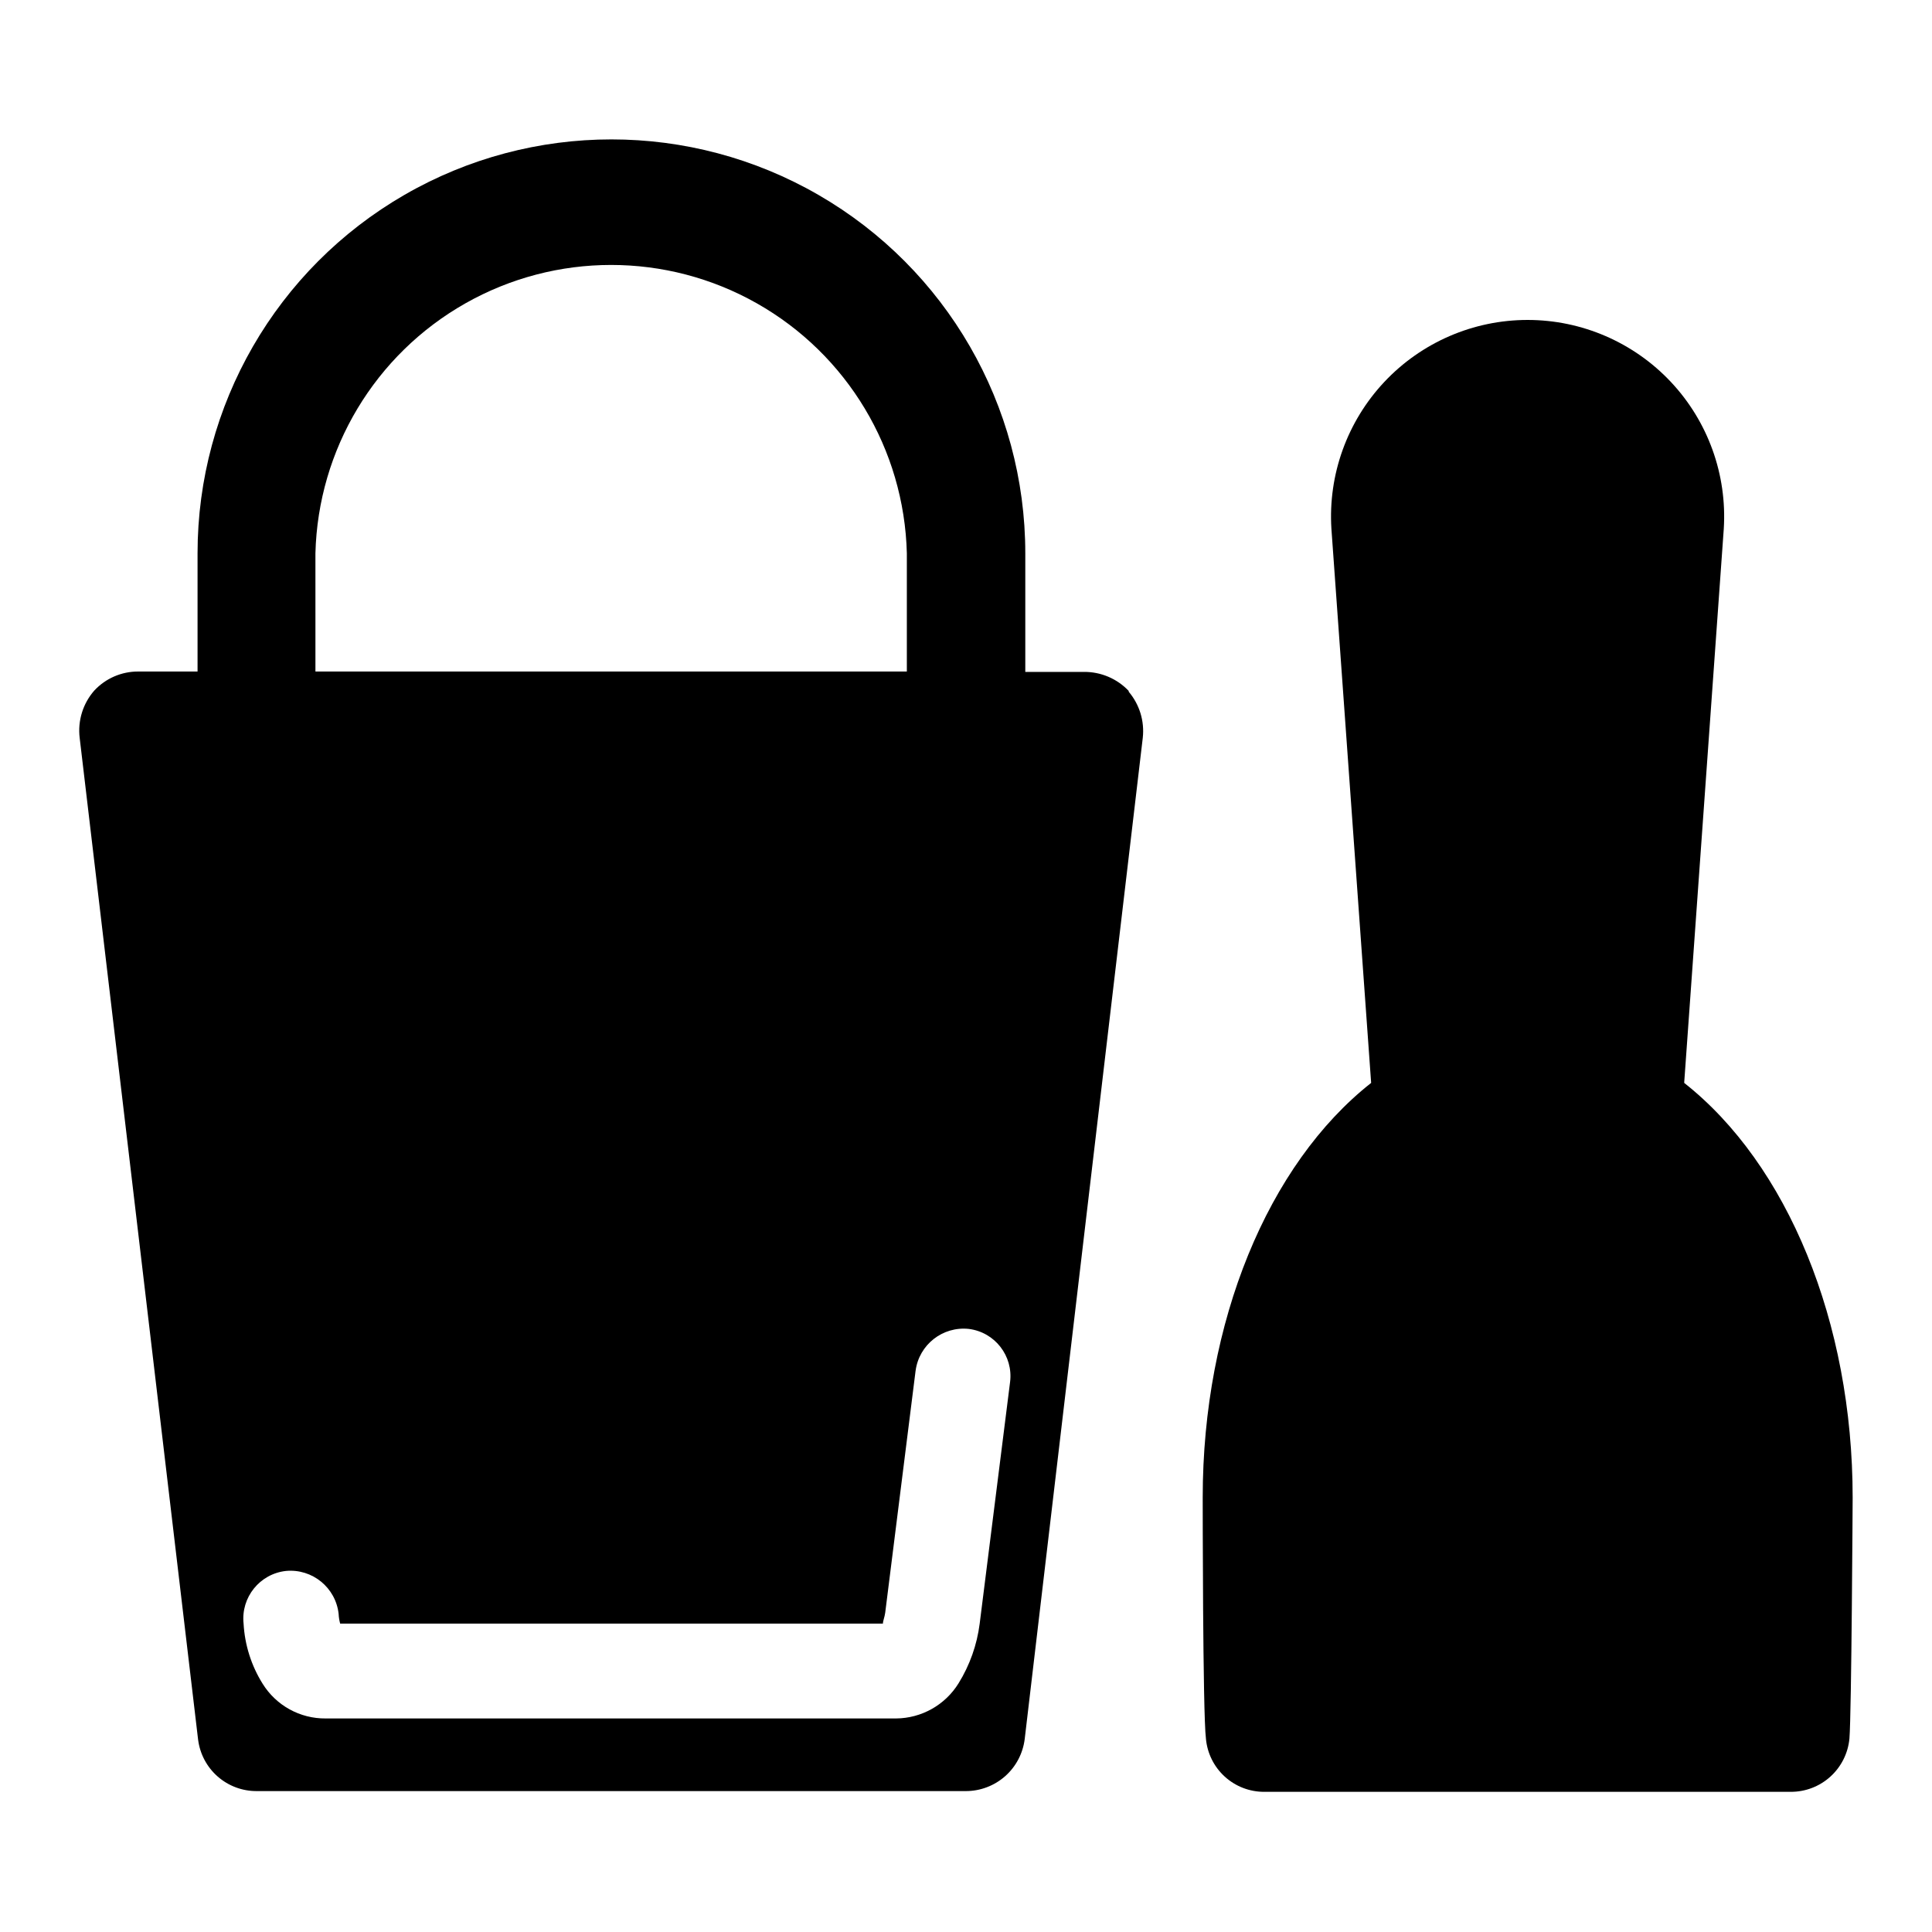
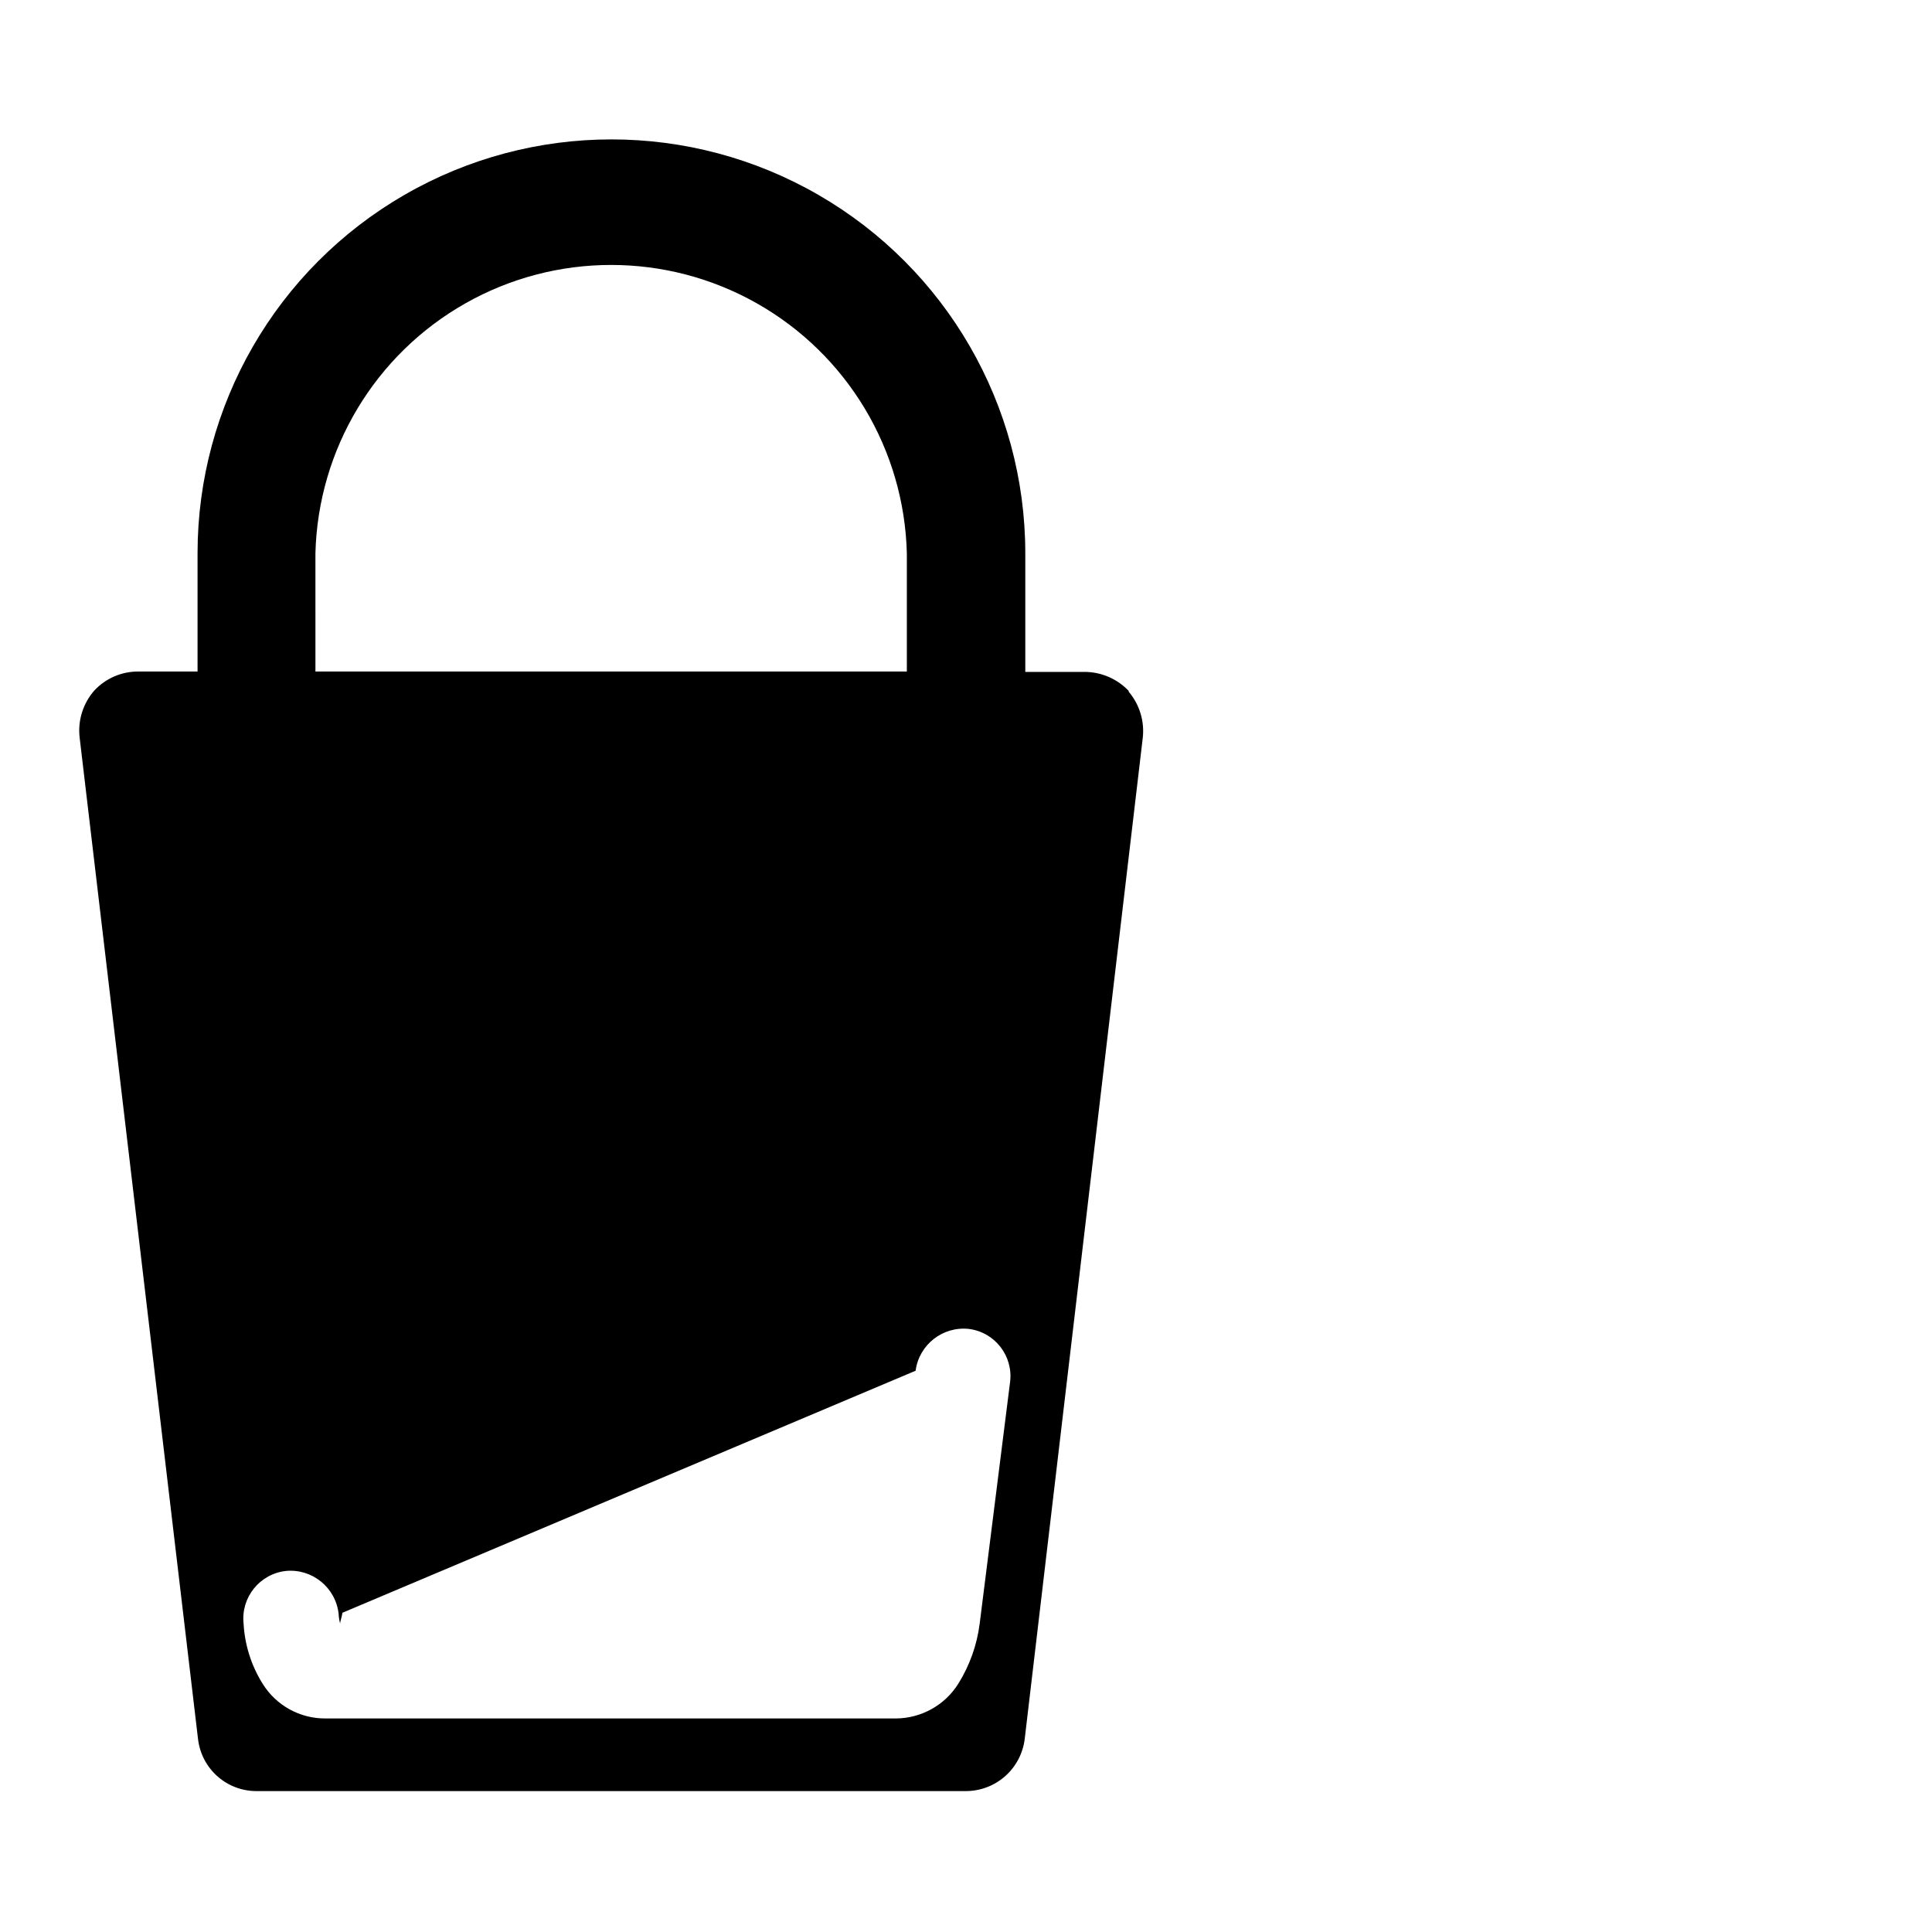
<svg xmlns="http://www.w3.org/2000/svg" fill="#000000" width="800px" height="800px" version="1.1" viewBox="144 144 512 512">
  <g>
-     <path d="m227.59 290.62c0.699-27.523 15.785-52.668 39.746-66.23 23.961-13.566 53.281-13.566 77.242 0 23.961 13.562 39.051 38.707 39.746 66.23v31.336h-156.73zm159.05 216.64h0.004c0.914-6.906 7.176-11.824 14.105-11.082 6.898 0.863 11.793 7.156 10.934 14.055l-8.062 64.086c-0.715 5.594-2.621 10.973-5.59 15.77-3.555 5.75-9.816 9.273-16.578 9.32h-151.14 0.004c-6.805 0.066-13.148-3.43-16.727-9.219-2.996-4.797-4.727-10.273-5.039-15.922-0.734-6.949 4.285-13.188 11.234-13.953 6.981-0.648 13.188 4.418 13.957 11.383 0.039 0.871 0.176 1.73 0.402 2.57h143.84c0-0.707 0.453-1.715 0.605-2.871zm56.48-180.16c-3.082-3.246-7.367-5.07-11.84-5.039h-15.566v-31.438c0-39.184-20.906-75.391-54.84-94.984-33.938-19.594-75.746-19.594-109.68 0-33.938 19.594-54.84 55.801-54.84 94.984v31.336h-15.719c-4.414-0.016-8.633 1.812-11.641 5.039-3.019 3.438-4.43 8.004-3.879 12.547l31.387 265.51h0.004c0.48 3.777 2.328 7.25 5.199 9.758 2.867 2.508 6.559 3.875 10.367 3.844h187.92c3.828-0.008 7.527-1.418 10.395-3.957 2.867-2.543 4.703-6.043 5.172-9.848l31.285-265.3c0.5-4.422-0.848-8.852-3.727-12.246z" />
-     <path d="m590.34 430.78 10.48-146.66c0.895-14.348-4.184-28.43-14.027-38.91-9.848-10.477-23.586-16.422-37.965-16.422-14.379 0-28.117 5.945-37.965 16.422-9.844 10.48-14.922 24.562-14.027 38.91l10.531 146.86c-27.355 21.562-44.637 63.328-44.637 109.88 0 0.402 0 57.281 0.855 63.883l-0.004 0.004c0.344 3.871 2.129 7.473 5.004 10.086s6.629 4.051 10.516 4.019h139.45c3.887 0.02 7.641-1.418 10.523-4.031 2.879-2.609 4.68-6.203 5.043-10.074 0.555-6.602 0.855-63.48 0.855-63.883 0-46.551-17.281-88.316-44.637-109.88z" />
+     <path d="m227.59 290.62c0.699-27.523 15.785-52.668 39.746-66.23 23.961-13.566 53.281-13.566 77.242 0 23.961 13.562 39.051 38.707 39.746 66.23v31.336h-156.73zm159.05 216.64h0.004c0.914-6.906 7.176-11.824 14.105-11.082 6.898 0.863 11.793 7.156 10.934 14.055l-8.062 64.086c-0.715 5.594-2.621 10.973-5.59 15.77-3.555 5.75-9.816 9.273-16.578 9.32h-151.14 0.004c-6.805 0.066-13.148-3.43-16.727-9.219-2.996-4.797-4.727-10.273-5.039-15.922-0.734-6.949 4.285-13.188 11.234-13.953 6.981-0.648 13.188 4.418 13.957 11.383 0.039 0.871 0.176 1.73 0.402 2.57c0-0.707 0.453-1.715 0.605-2.871zm56.48-180.16c-3.082-3.246-7.367-5.07-11.84-5.039h-15.566v-31.438c0-39.184-20.906-75.391-54.84-94.984-33.938-19.594-75.746-19.594-109.68 0-33.938 19.594-54.84 55.801-54.84 94.984v31.336h-15.719c-4.414-0.016-8.633 1.812-11.641 5.039-3.019 3.438-4.43 8.004-3.879 12.547l31.387 265.51h0.004c0.48 3.777 2.328 7.25 5.199 9.758 2.867 2.508 6.559 3.875 10.367 3.844h187.92c3.828-0.008 7.527-1.418 10.395-3.957 2.867-2.543 4.703-6.043 5.172-9.848l31.285-265.3c0.5-4.422-0.848-8.852-3.727-12.246z" />
  </g>
</svg>